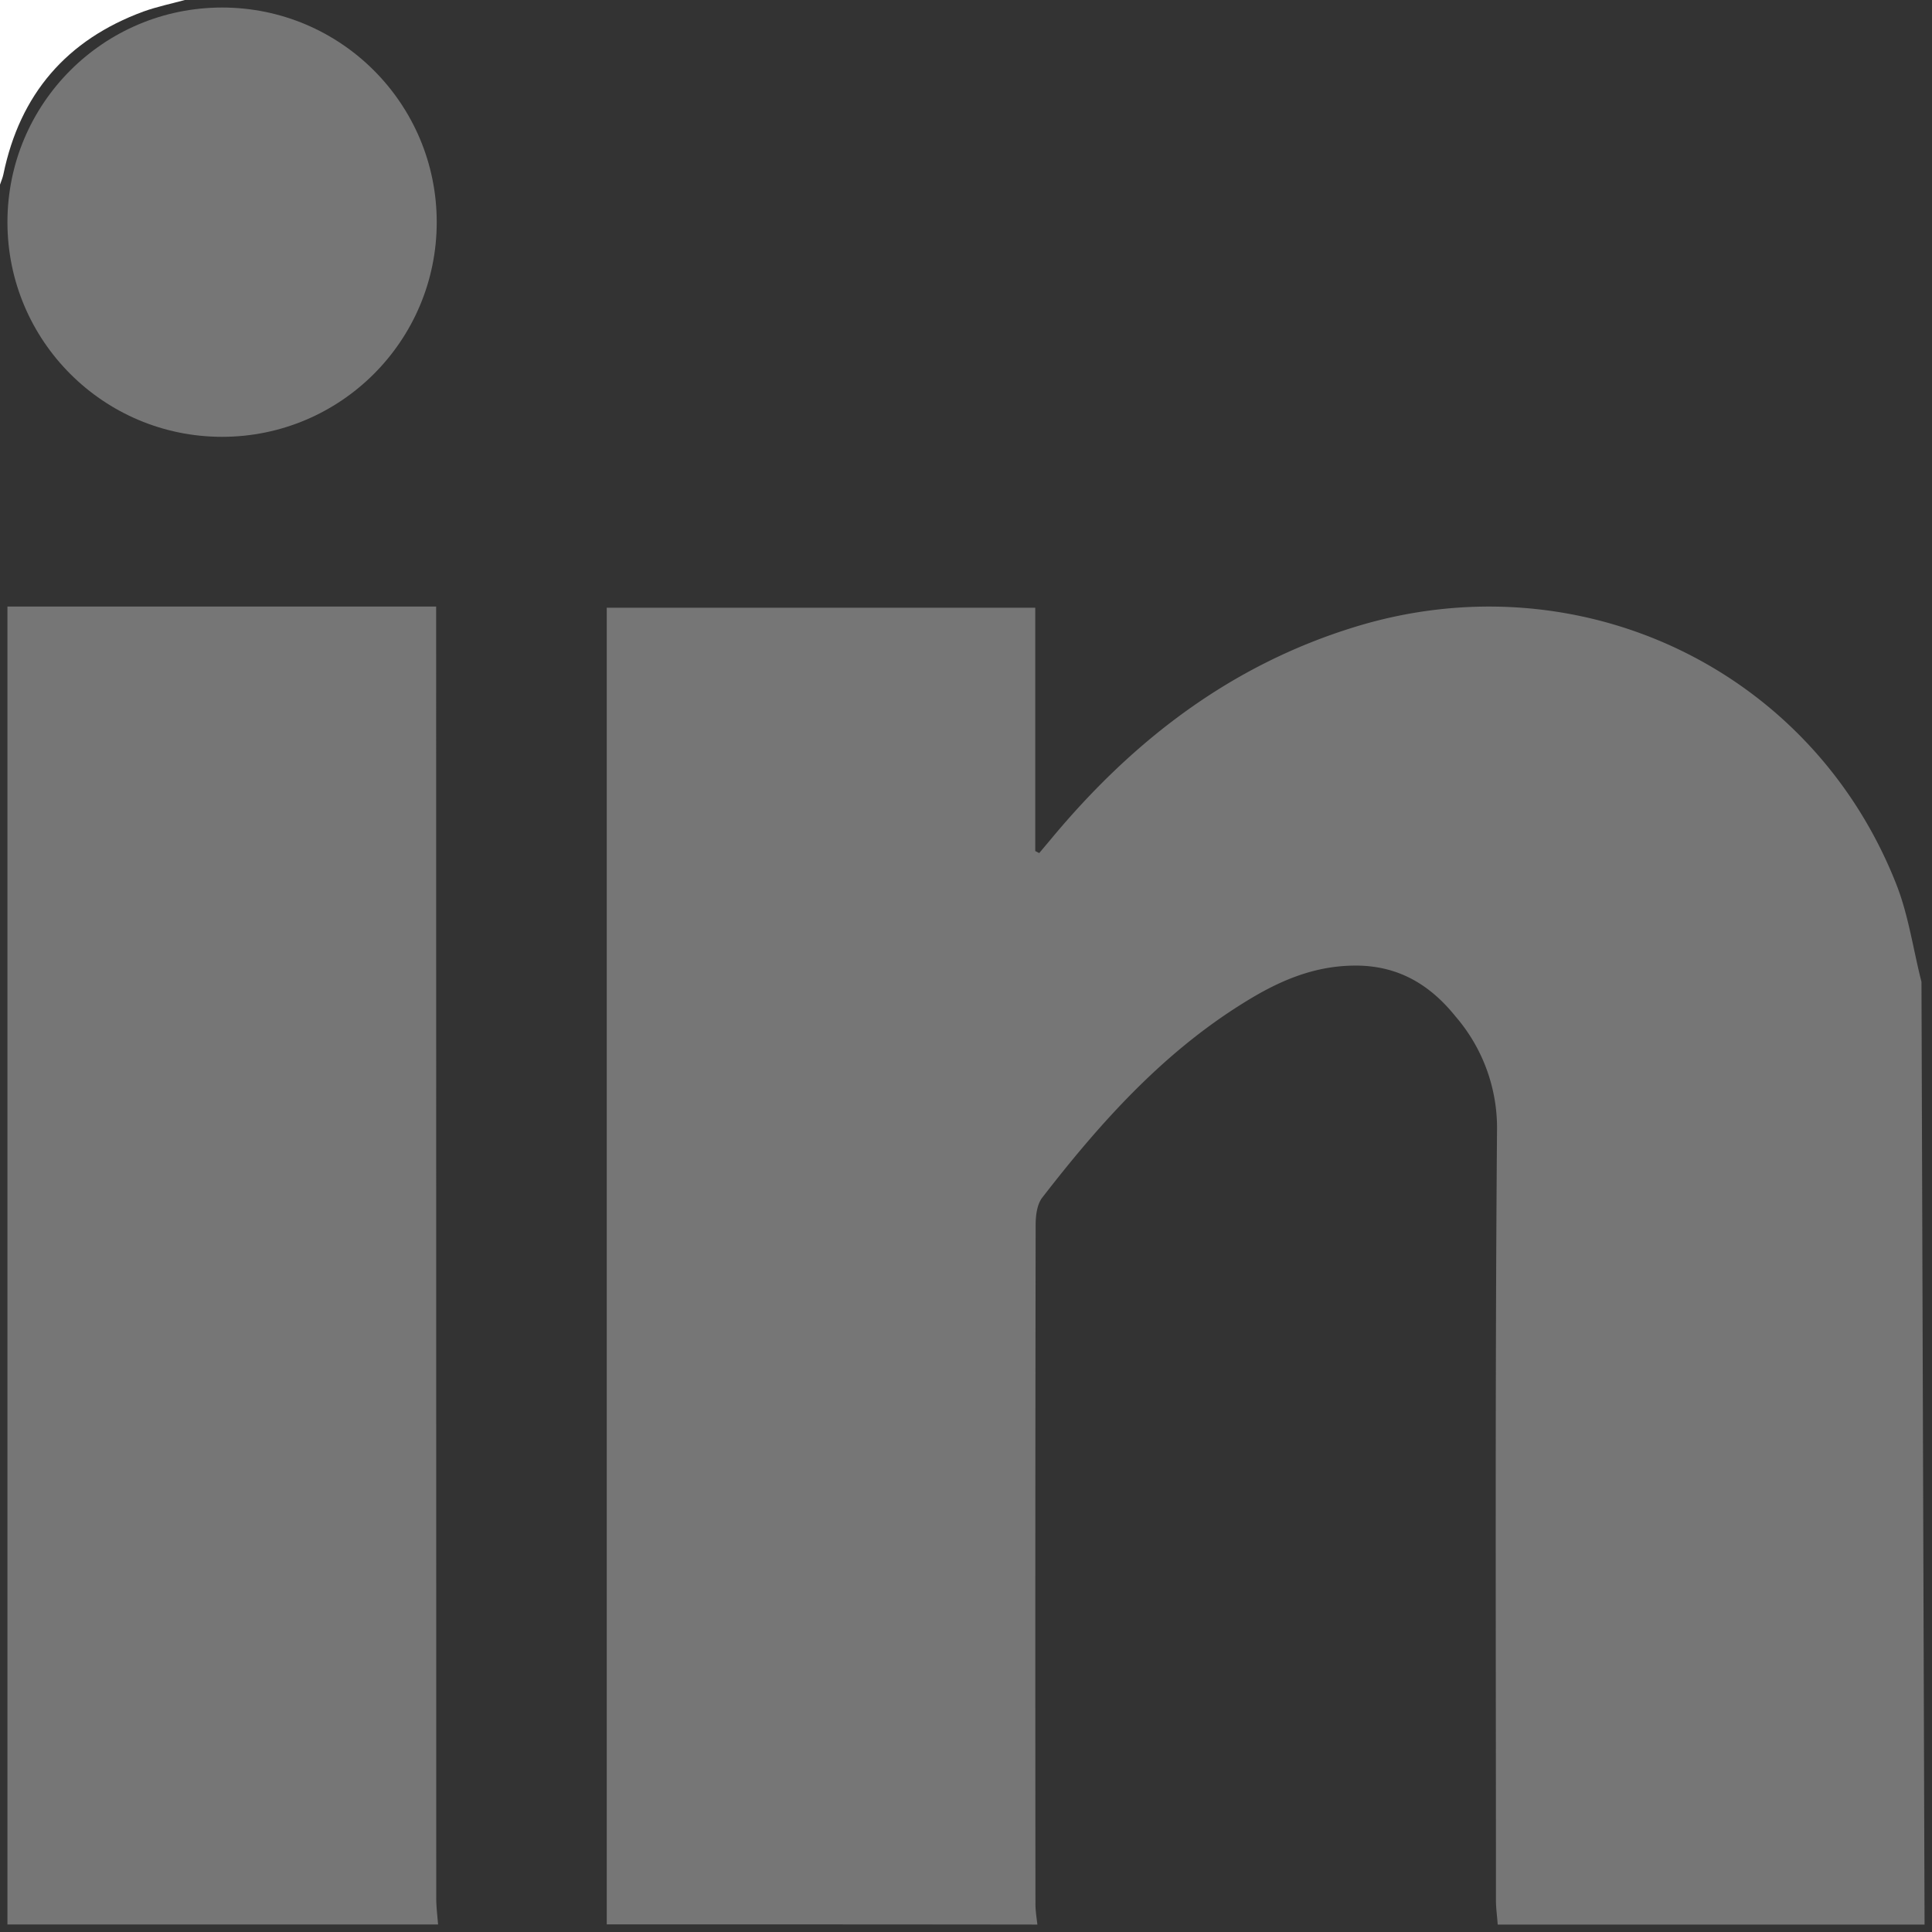
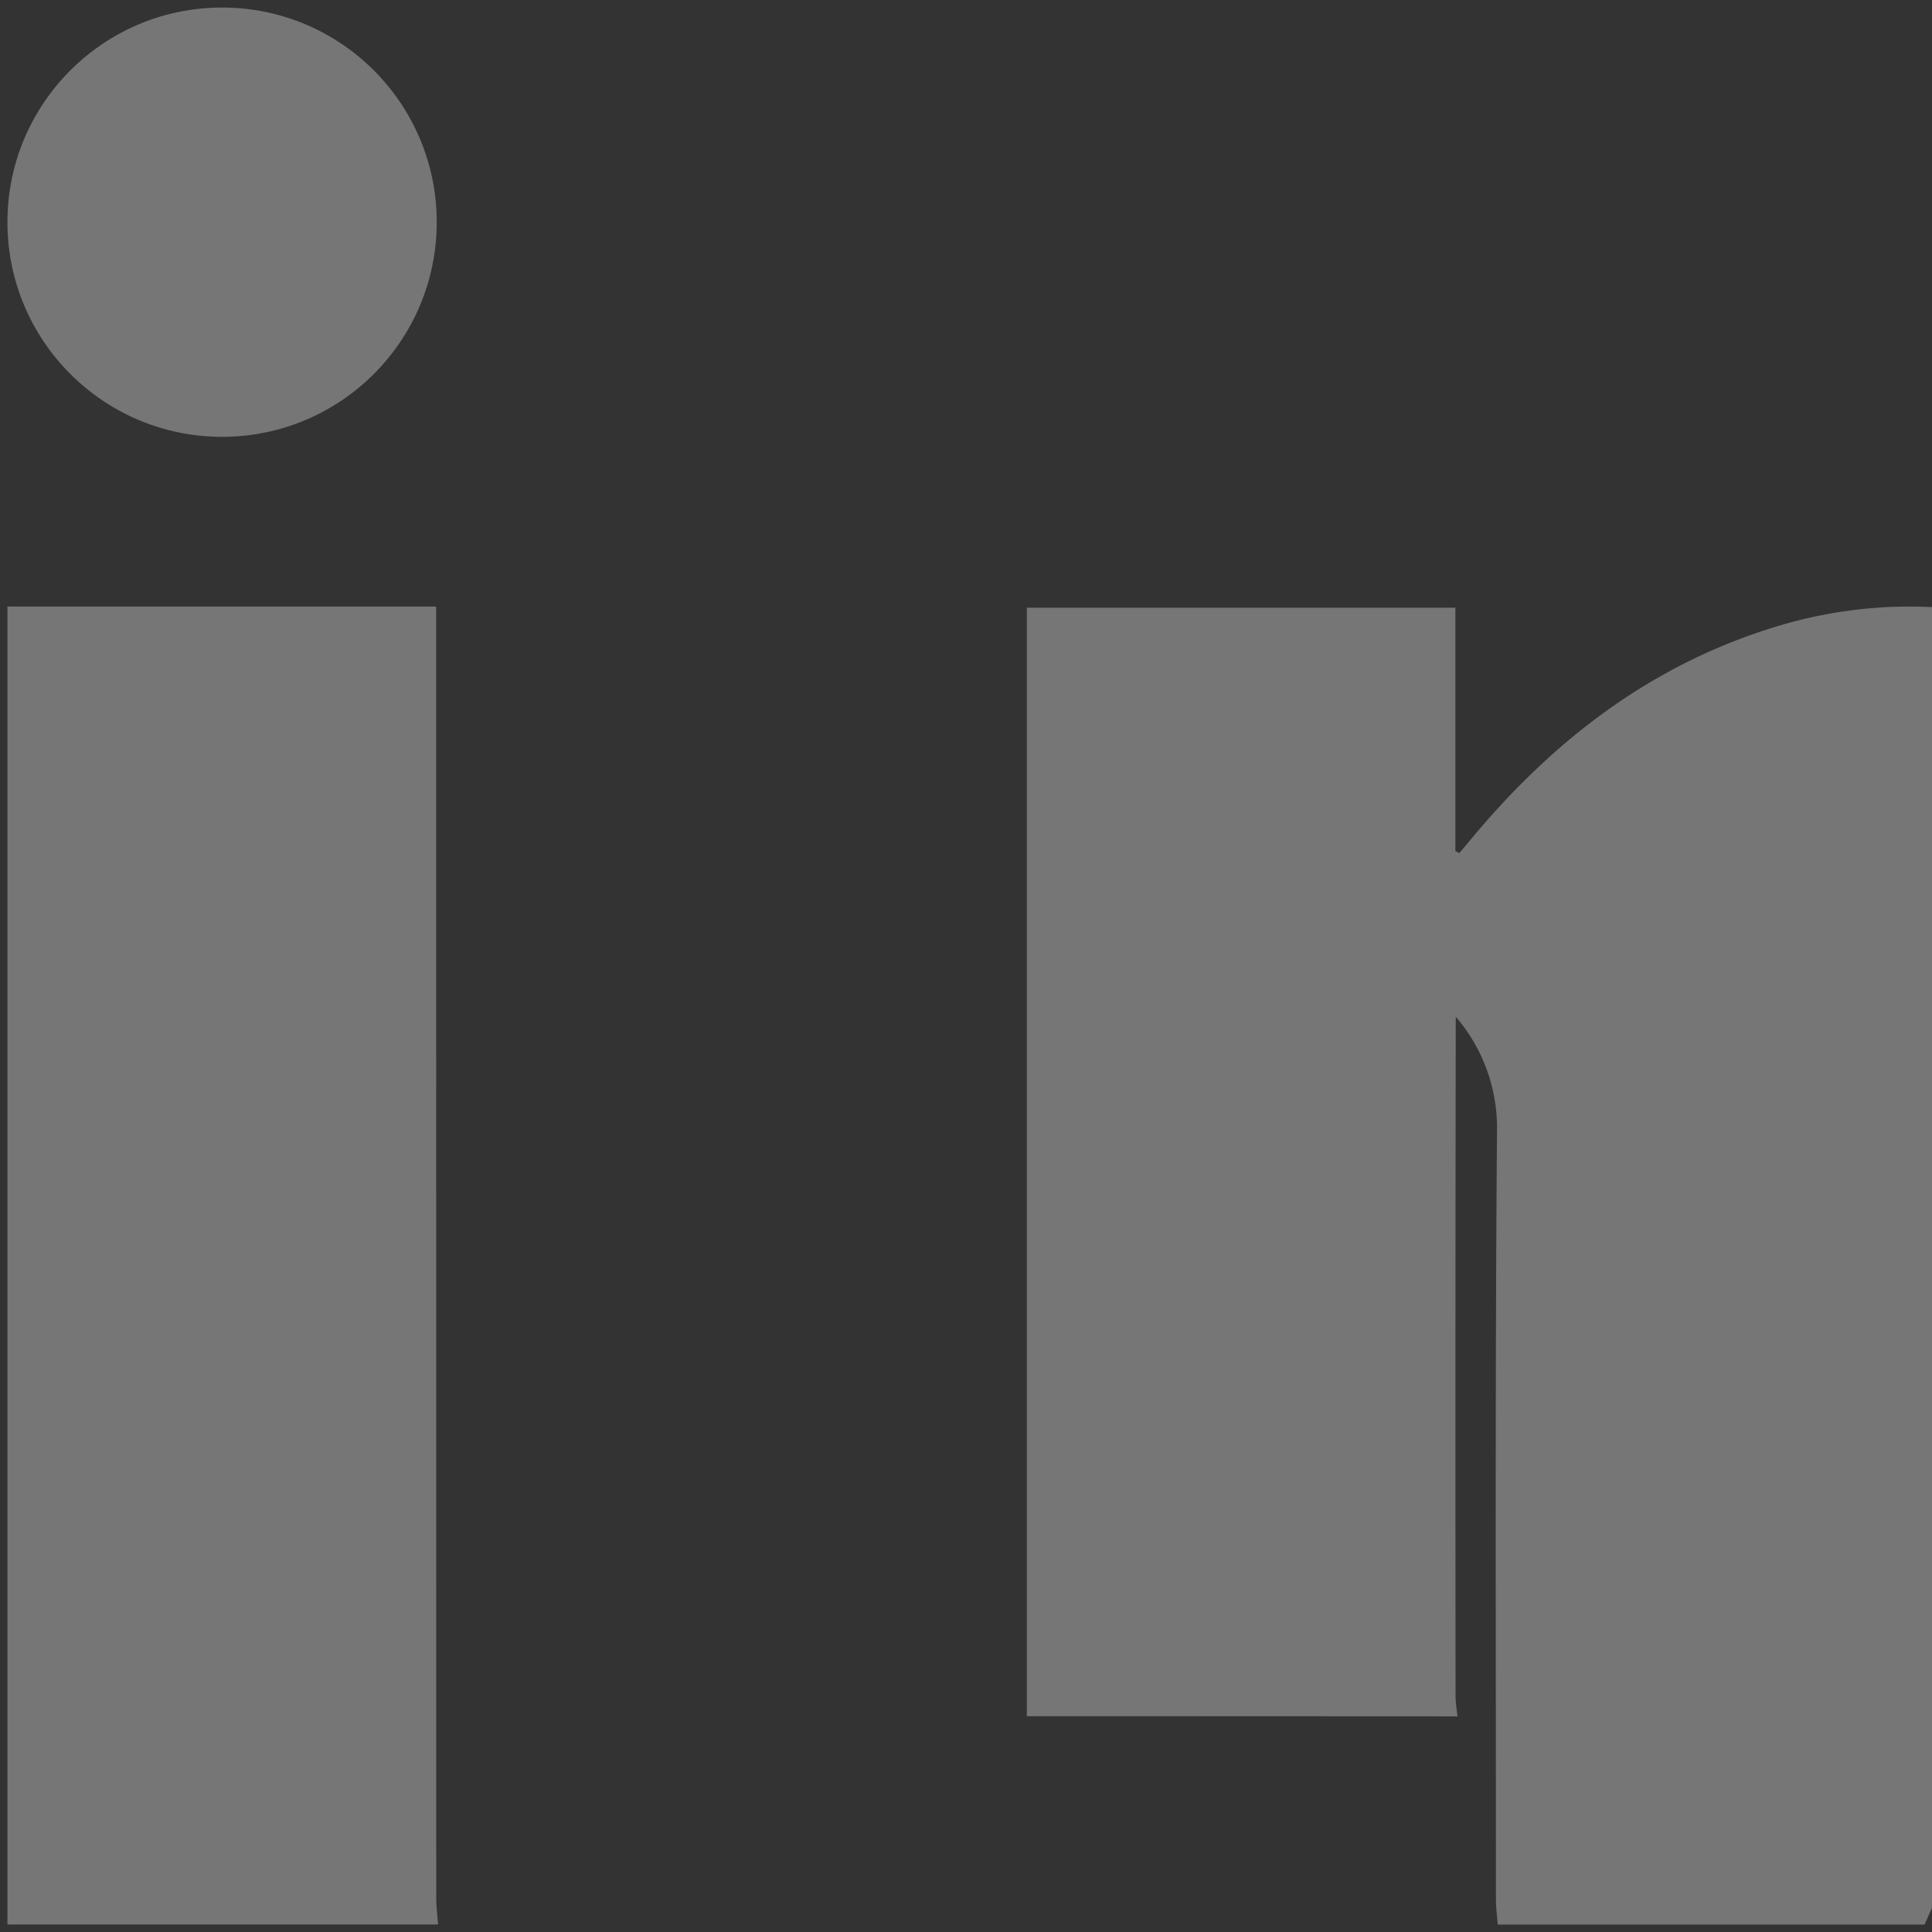
<svg xmlns="http://www.w3.org/2000/svg" width="20" height="20">
  <rect width="100%" height="100%" fill="#333333" stroke="none" />
-   <path fill="#767676" d="M19.923 19.923h-4.419c-.005-.083-.018-.167-.018-.249 0-2.654-.01-5.311.011-7.963a1.767 1.767 0 00-.427-1.186c-.271-.338-.607-.537-1.062-.529-.431.006-.793.172-1.138.388-.836.519-1.481 1.239-2.077 2.009-.057.069-.072.188-.072.287a2747.95 2747.95 0 00-.002 7.033c0 .068.012.143.02.21-1.487-.002-2.973-.002-4.458-.002V6.291h4.436V8.81l.041.021.126-.15c.848-1.02 1.86-1.798 3.145-2.192 2.309-.709 4.722.428 5.602 2.666.126.32.174.672.26 1.009M.077 6.279h4.438v.28l.001 13.093c0 .089.012.182.019.27H.077V6.279z" />
-   <path fill="#FFF" d="M1.914 0c-.143.039-.289.069-.428.119C.691.411.206.974.035 1.805c-.008.038-.024.073-.036.109V0h1.915z" />
+   <path fill="#767676" d="M19.923 19.923h-4.419c-.005-.083-.018-.167-.018-.249 0-2.654-.01-5.311.011-7.963a1.767 1.767 0 00-.427-1.186a2747.95 2747.95 0 00-.002 7.033c0 .068.012.143.02.21-1.487-.002-2.973-.002-4.458-.002V6.291h4.436V8.81l.041.021.126-.15c.848-1.02 1.86-1.798 3.145-2.192 2.309-.709 4.722.428 5.602 2.666.126.32.174.672.26 1.009M.077 6.279h4.438v.28l.001 13.093c0 .089.012.182.019.27H.077V6.279z" />
  <circle fill="#767676" cx="2.299" cy="2.3" r="2.222" />
</svg>